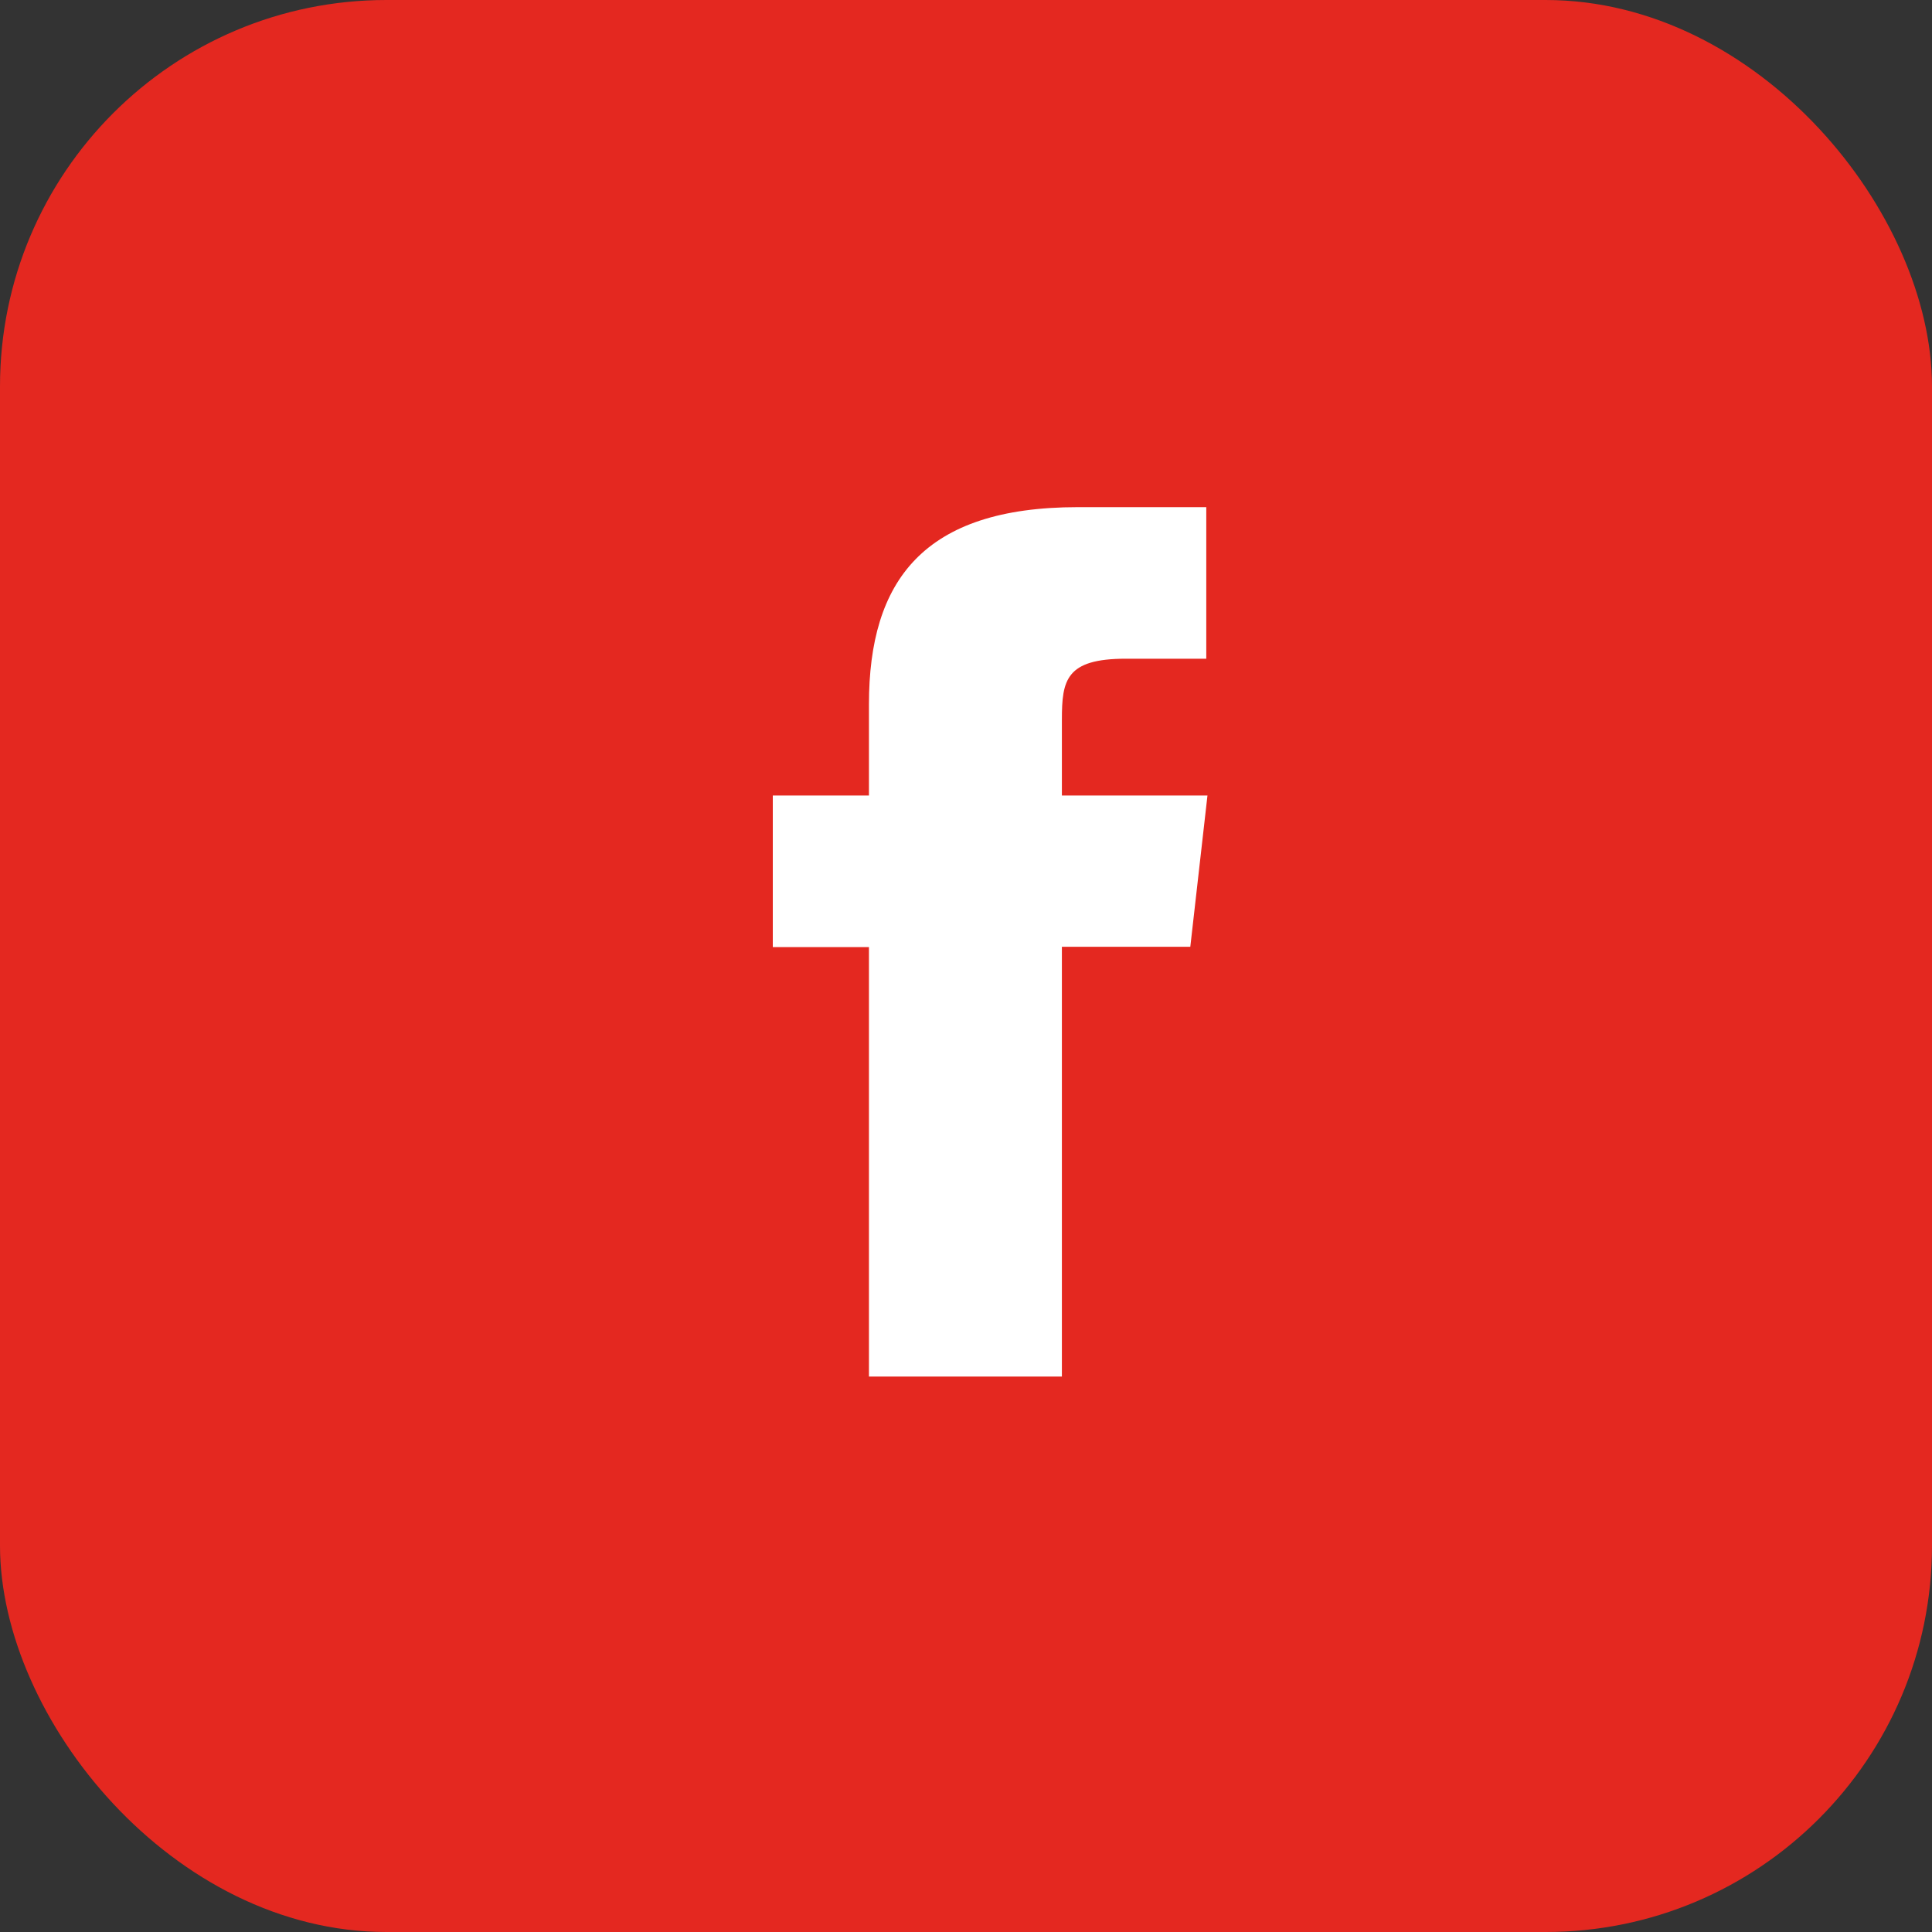
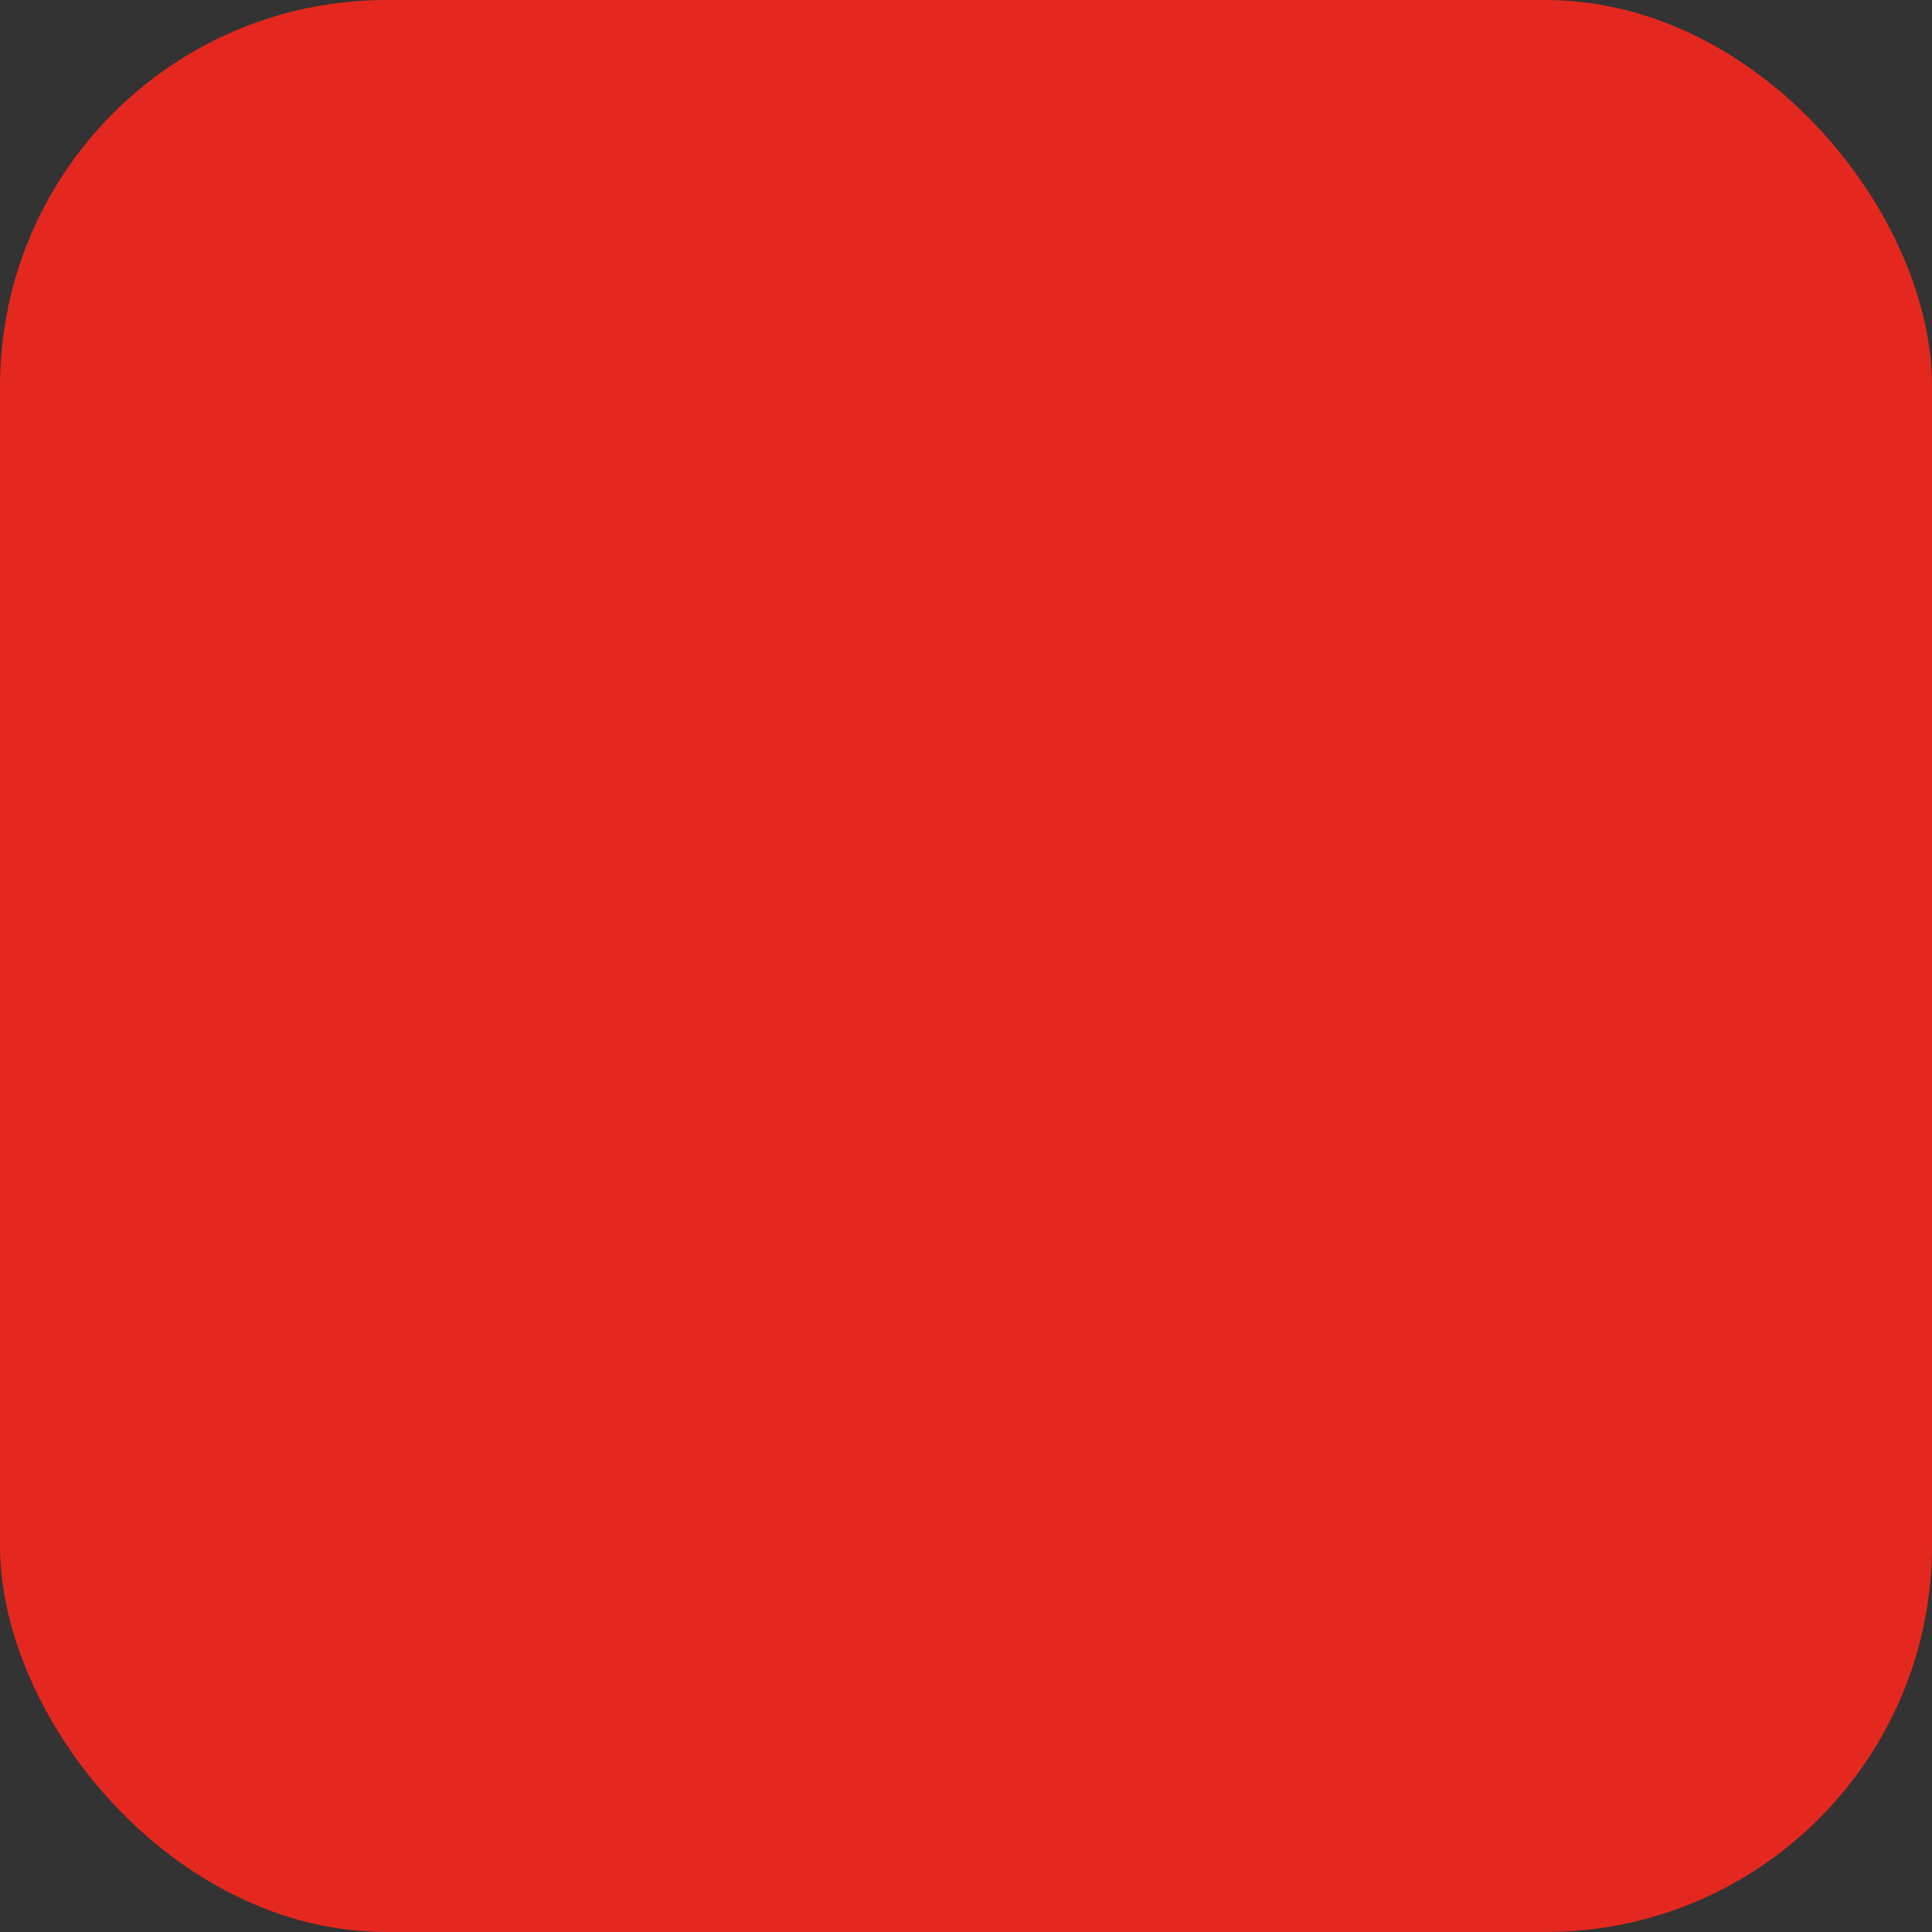
<svg xmlns="http://www.w3.org/2000/svg" width="60" height="60" viewBox="0 0 60 60" fill="none">
  <rect x="0" y="0" width="60" height="60" fill="#333333" stroke="none" />
  <rect width="60" height="60" rx="12" fill="#E42820" />
-   <path d="M37.5 24.696L36.966 29.403H32.978V42.75H26.986V29.412H24V24.705H26.986V21.87C26.986 18.036 28.675 15.75 33.474 15.75H37.462V20.457H34.962C33.102 20.457 32.978 21.123 32.978 22.347V24.705H37.5V24.696Z" fill="white" />
</svg>